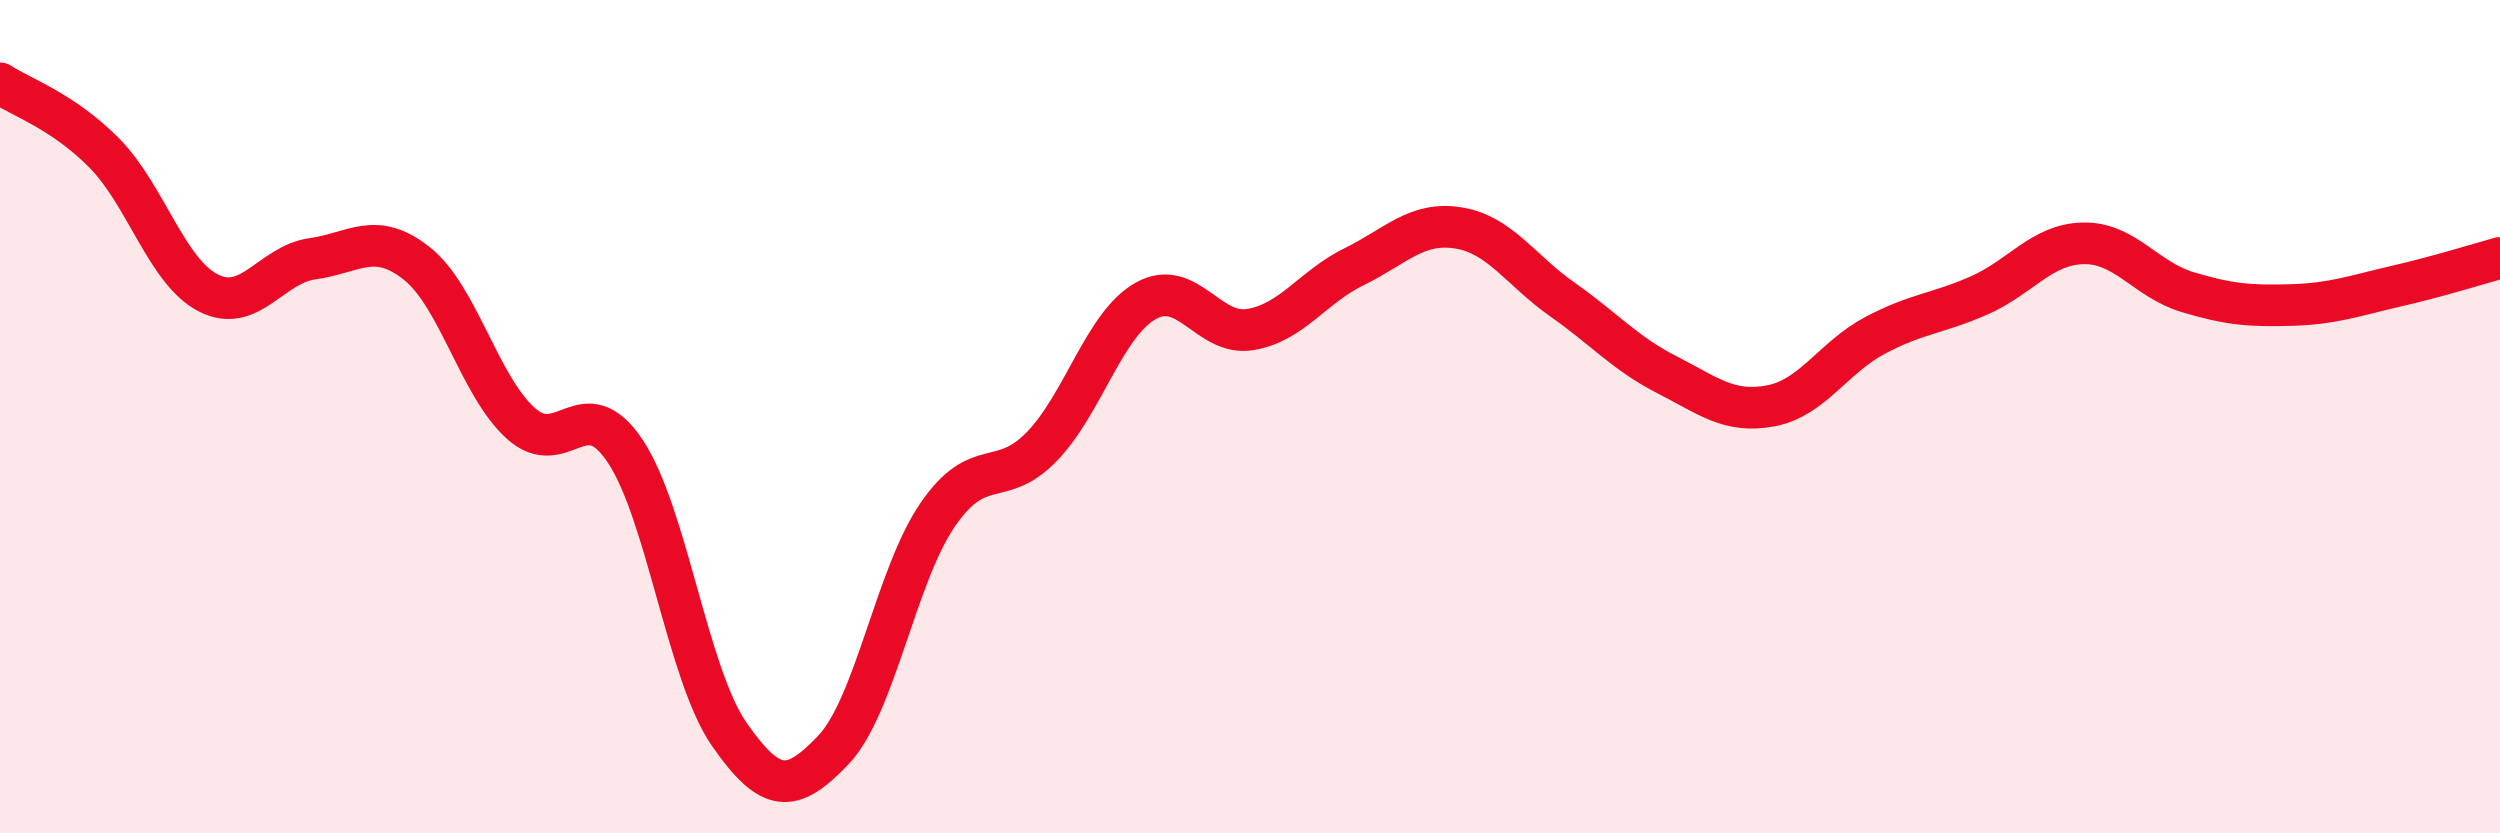
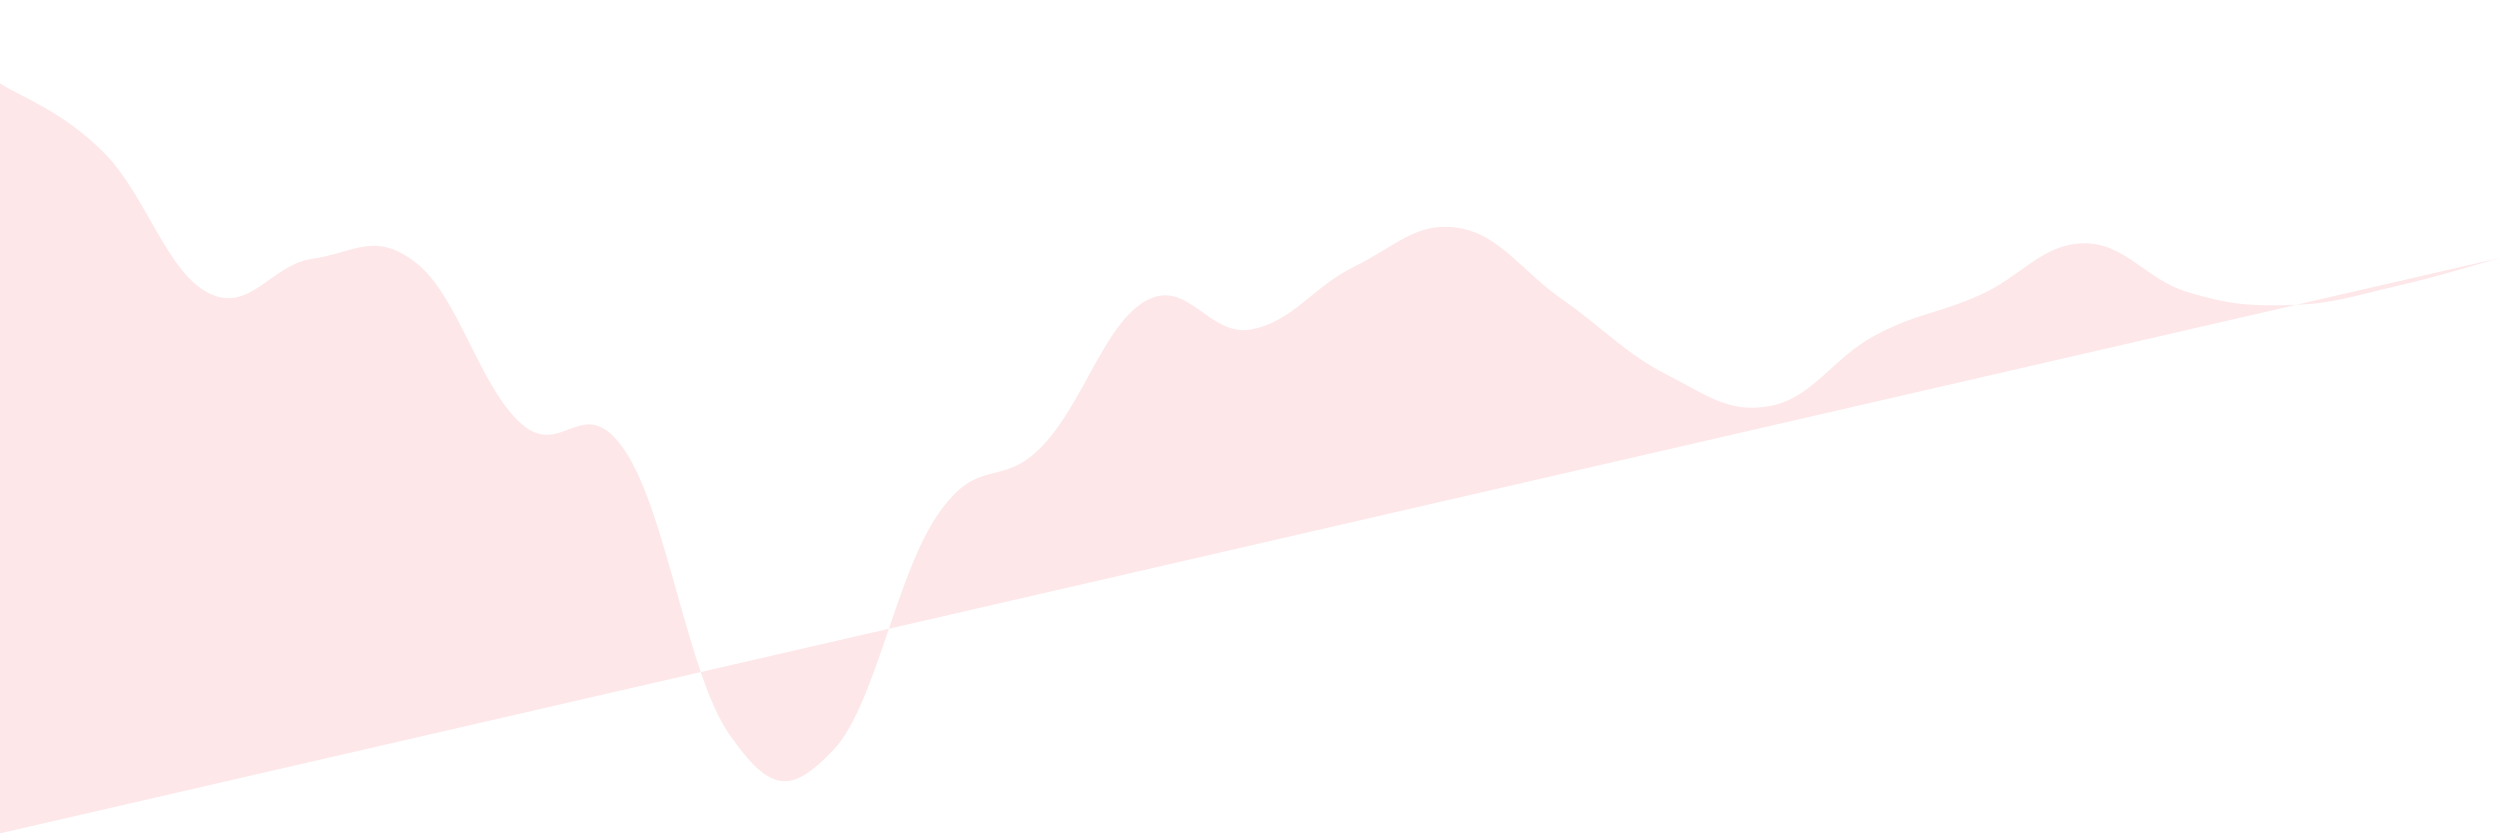
<svg xmlns="http://www.w3.org/2000/svg" width="60" height="20" viewBox="0 0 60 20">
-   <path d="M 0,2 C 0.5,2.33 1.5,2.66 2.5,3.67 C 3.5,4.68 4,6.52 5,7.03 C 6,7.54 6.5,6.35 7.5,6.21 C 8.5,6.07 9,5.53 10,6.32 C 11,7.11 11.5,9.26 12.5,10.16 C 13.5,11.06 14,9.33 15,10.82 C 16,12.31 16.5,16.18 17.5,17.62 C 18.5,19.06 19,19.05 20,18 C 21,16.95 21.5,13.82 22.5,12.36 C 23.5,10.9 24,11.75 25,10.72 C 26,9.69 26.5,7.78 27.5,7.22 C 28.5,6.66 29,8.07 30,7.91 C 31,7.75 31.5,6.89 32.5,6.4 C 33.5,5.91 34,5.31 35,5.47 C 36,5.63 36.5,6.49 37.5,7.19 C 38.5,7.89 39,8.48 40,8.99 C 41,9.5 41.5,9.93 42.5,9.74 C 43.5,9.55 44,8.58 45,8.05 C 46,7.52 46.5,7.53 47.5,7.09 C 48.5,6.65 49,5.86 50,5.84 C 51,5.82 51.5,6.71 52.5,7.01 C 53.5,7.31 54,7.35 55,7.32 C 56,7.29 56.5,7.1 57.5,6.87 C 58.5,6.64 59.5,6.33 60,6.19L60 20L0 20Z" fill="#EB0A25" opacity="0.1" stroke-linecap="round" stroke-linejoin="round" />
-   <path d="M 0,2 C 0.5,2.33 1.5,2.66 2.5,3.67 C 3.5,4.68 4,6.52 5,7.03 C 6,7.54 6.5,6.35 7.5,6.21 C 8.5,6.07 9,5.53 10,6.32 C 11,7.11 11.5,9.26 12.5,10.16 C 13.5,11.06 14,9.33 15,10.82 C 16,12.31 16.5,16.18 17.5,17.62 C 18.5,19.06 19,19.05 20,18 C 21,16.95 21.5,13.82 22.5,12.36 C 23.5,10.9 24,11.75 25,10.72 C 26,9.69 26.5,7.78 27.5,7.22 C 28.5,6.66 29,8.07 30,7.91 C 31,7.75 31.5,6.89 32.5,6.4 C 33.5,5.91 34,5.31 35,5.47 C 36,5.63 36.5,6.49 37.5,7.19 C 38.5,7.89 39,8.48 40,8.99 C 41,9.5 41.5,9.93 42.5,9.74 C 43.5,9.55 44,8.58 45,8.05 C 46,7.52 46.5,7.53 47.5,7.09 C 48.5,6.65 49,5.86 50,5.84 C 51,5.82 51.5,6.71 52.5,7.01 C 53.5,7.31 54,7.35 55,7.32 C 56,7.29 56.5,7.1 57.5,6.87 C 58.5,6.64 59.5,6.33 60,6.19" stroke="#EB0A25" stroke-width="1" fill="none" stroke-linecap="round" stroke-linejoin="round" />
+   <path d="M 0,2 C 0.5,2.33 1.5,2.66 2.5,3.67 C 3.5,4.68 4,6.52 5,7.03 C 6,7.54 6.5,6.35 7.5,6.21 C 8.5,6.07 9,5.53 10,6.32 C 11,7.11 11.5,9.26 12.5,10.16 C 13.5,11.06 14,9.33 15,10.82 C 16,12.31 16.5,16.18 17.5,17.62 C 18.5,19.06 19,19.05 20,18 C 21,16.95 21.5,13.82 22.5,12.36 C 23.5,10.9 24,11.75 25,10.72 C 26,9.69 26.5,7.78 27.5,7.22 C 28.5,6.66 29,8.07 30,7.91 C 31,7.75 31.5,6.89 32.5,6.4 C 33.5,5.91 34,5.31 35,5.47 C 36,5.63 36.5,6.49 37.5,7.19 C 38.5,7.89 39,8.48 40,8.99 C 41,9.5 41.5,9.93 42.5,9.74 C 43.5,9.55 44,8.58 45,8.05 C 46,7.52 46.5,7.53 47.5,7.09 C 48.5,6.65 49,5.86 50,5.84 C 51,5.82 51.5,6.71 52.5,7.01 C 53.5,7.31 54,7.35 55,7.32 C 56,7.29 56.5,7.1 57.5,6.87 C 58.5,6.64 59.5,6.33 60,6.19L0 20Z" fill="#EB0A25" opacity="0.1" stroke-linecap="round" stroke-linejoin="round" />
</svg>